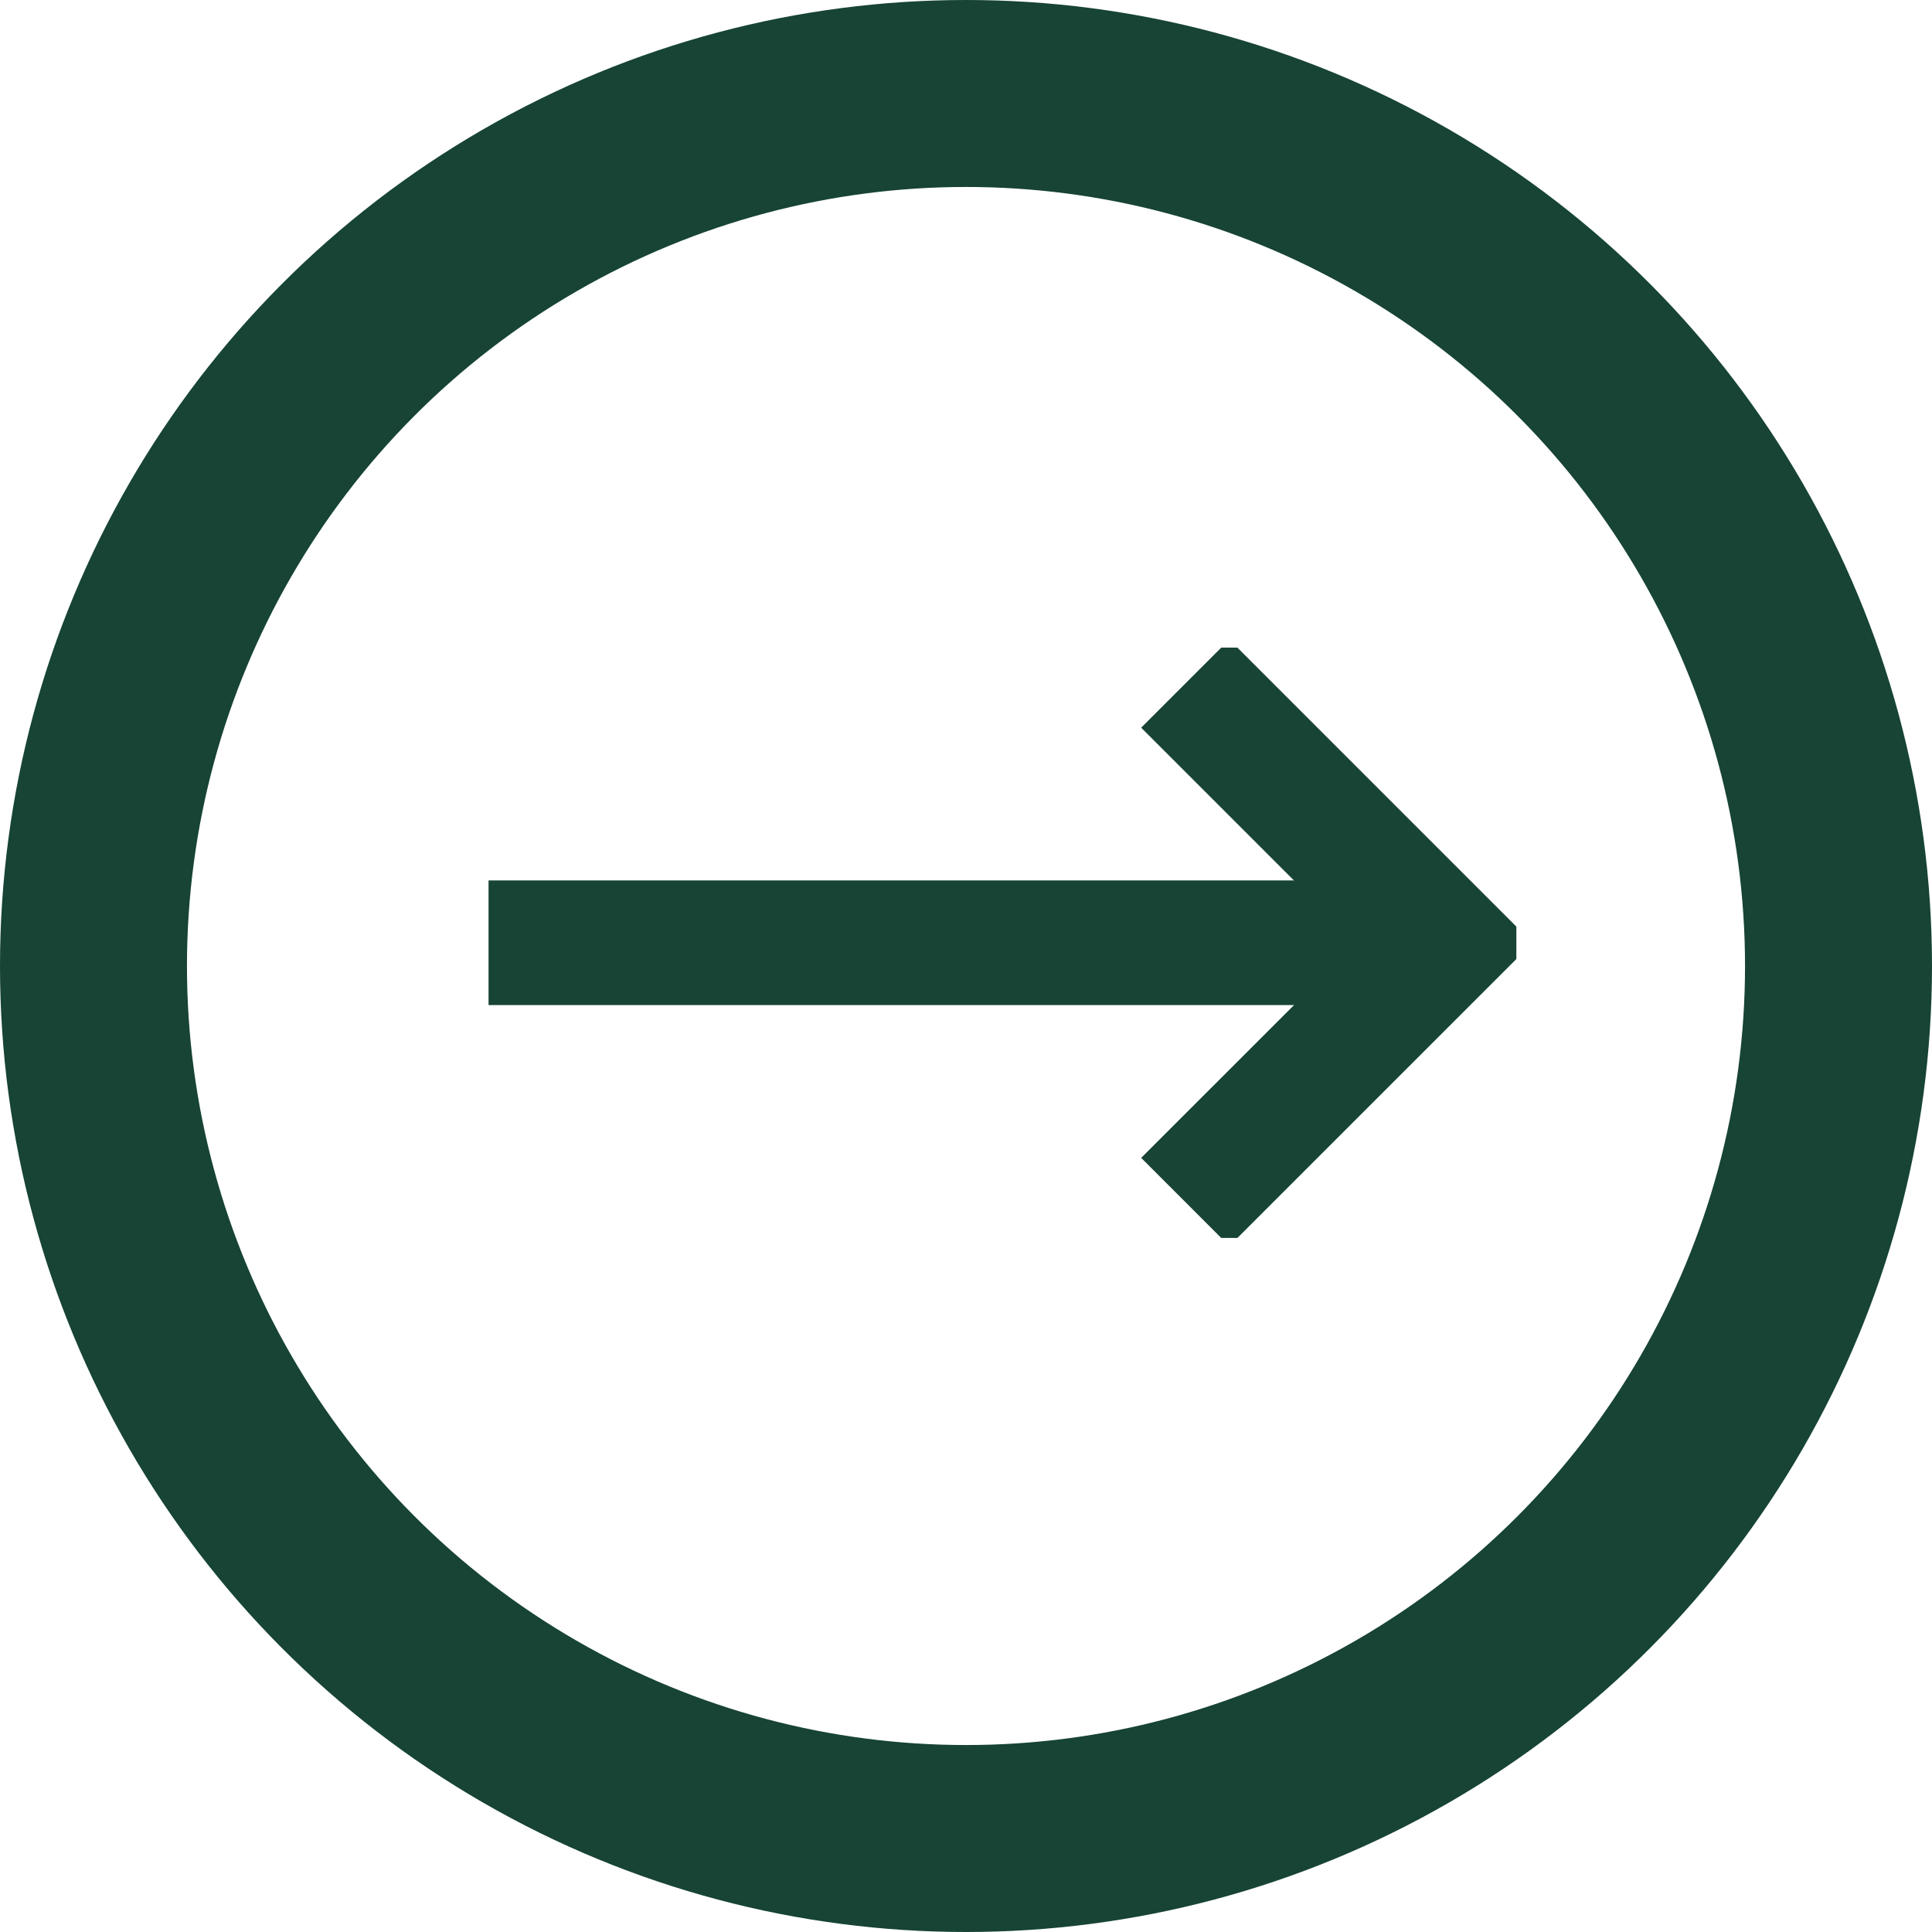
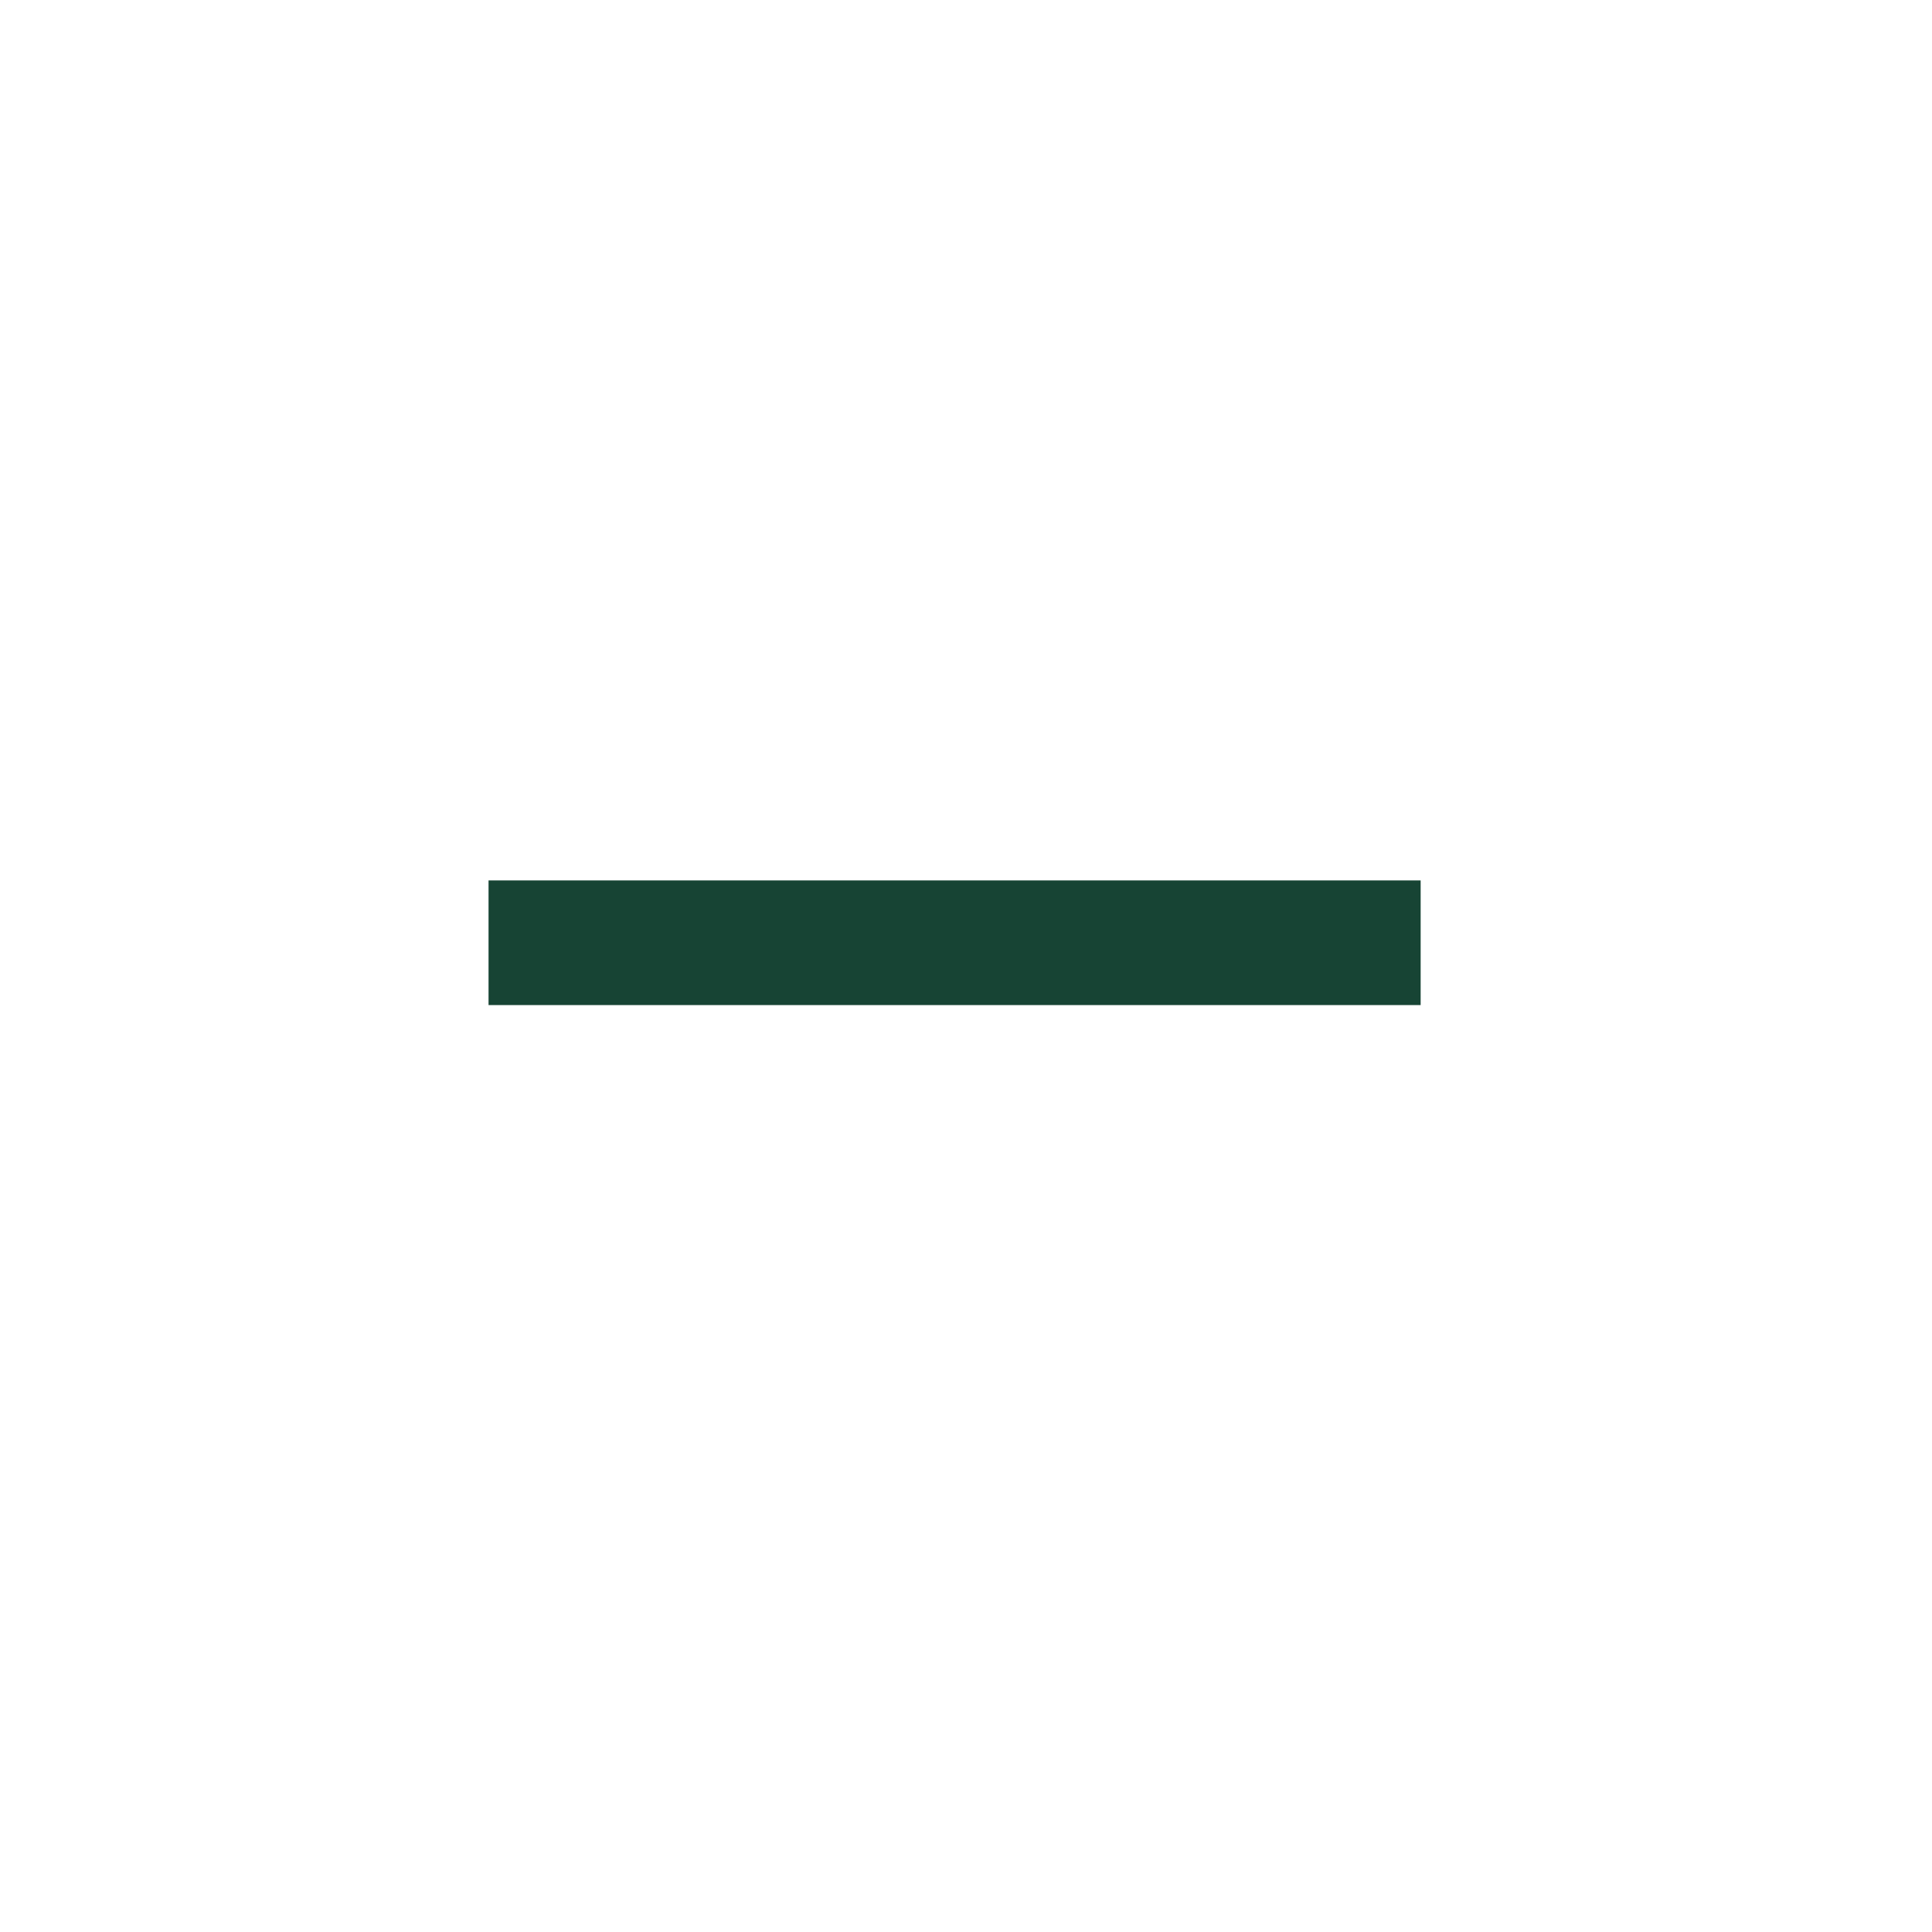
<svg xmlns="http://www.w3.org/2000/svg" height="31" viewBox="0 0 31 31" width="31">
  <clipPath id="a">
-     <path d="m0 0h17.461v9.472h-17.461z" />
+     <path d="m0 0h17.461v9.472h-17.461" />
  </clipPath>
  <g fill="none" stroke="#174434" transform="translate(-1040 -3205.913)">
    <g stroke-width="3">
      <circle cx="1055.5" cy="3221.413" r="15.5" stroke="none" />
-       <circle cx="1055.5" cy="3221.413" fill="none" r="14" />
    </g>
    <g clip-path="url(#a)" stroke-width="2" transform="translate(1046.87 3216.304)">
      <path d="m17.128 0h14.956" transform="translate(-16.159 4.736)" />
-       <path d="m47.556 1.061 4.159 4.159-4.159 4.158" stroke-miterlimit="10" transform="translate(-35.408 -.483)" />
    </g>
  </g>
</svg>